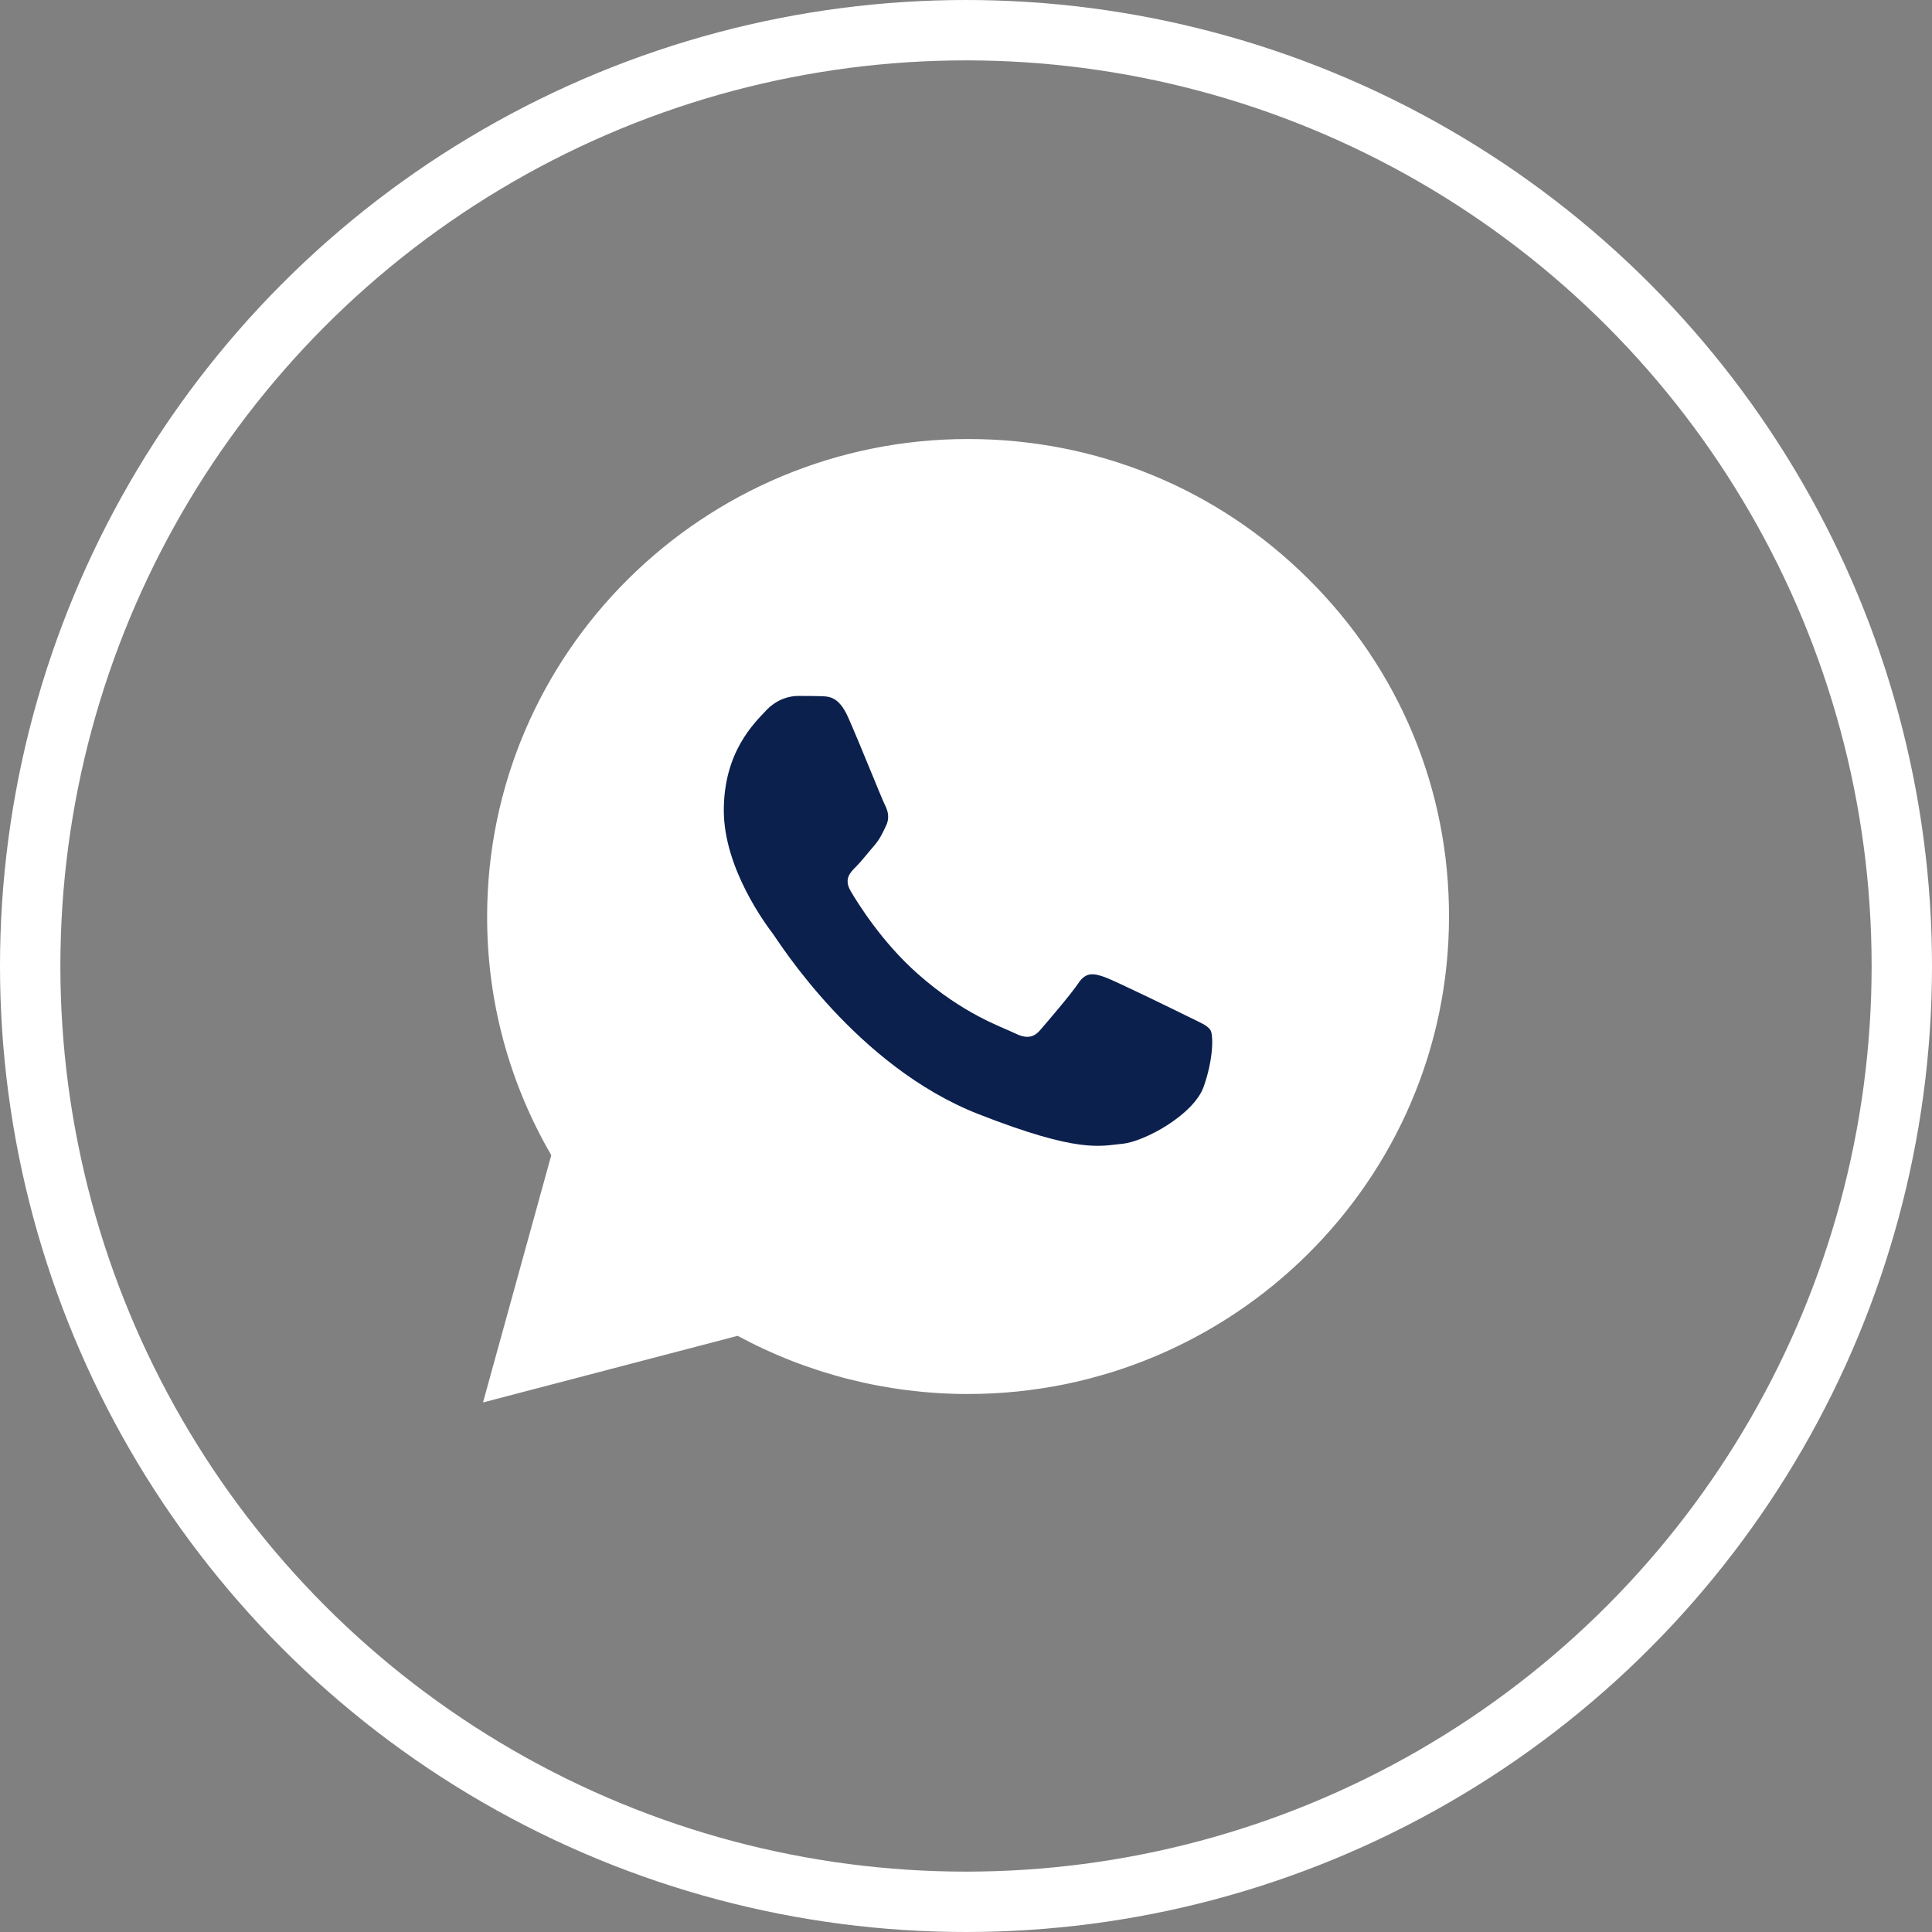
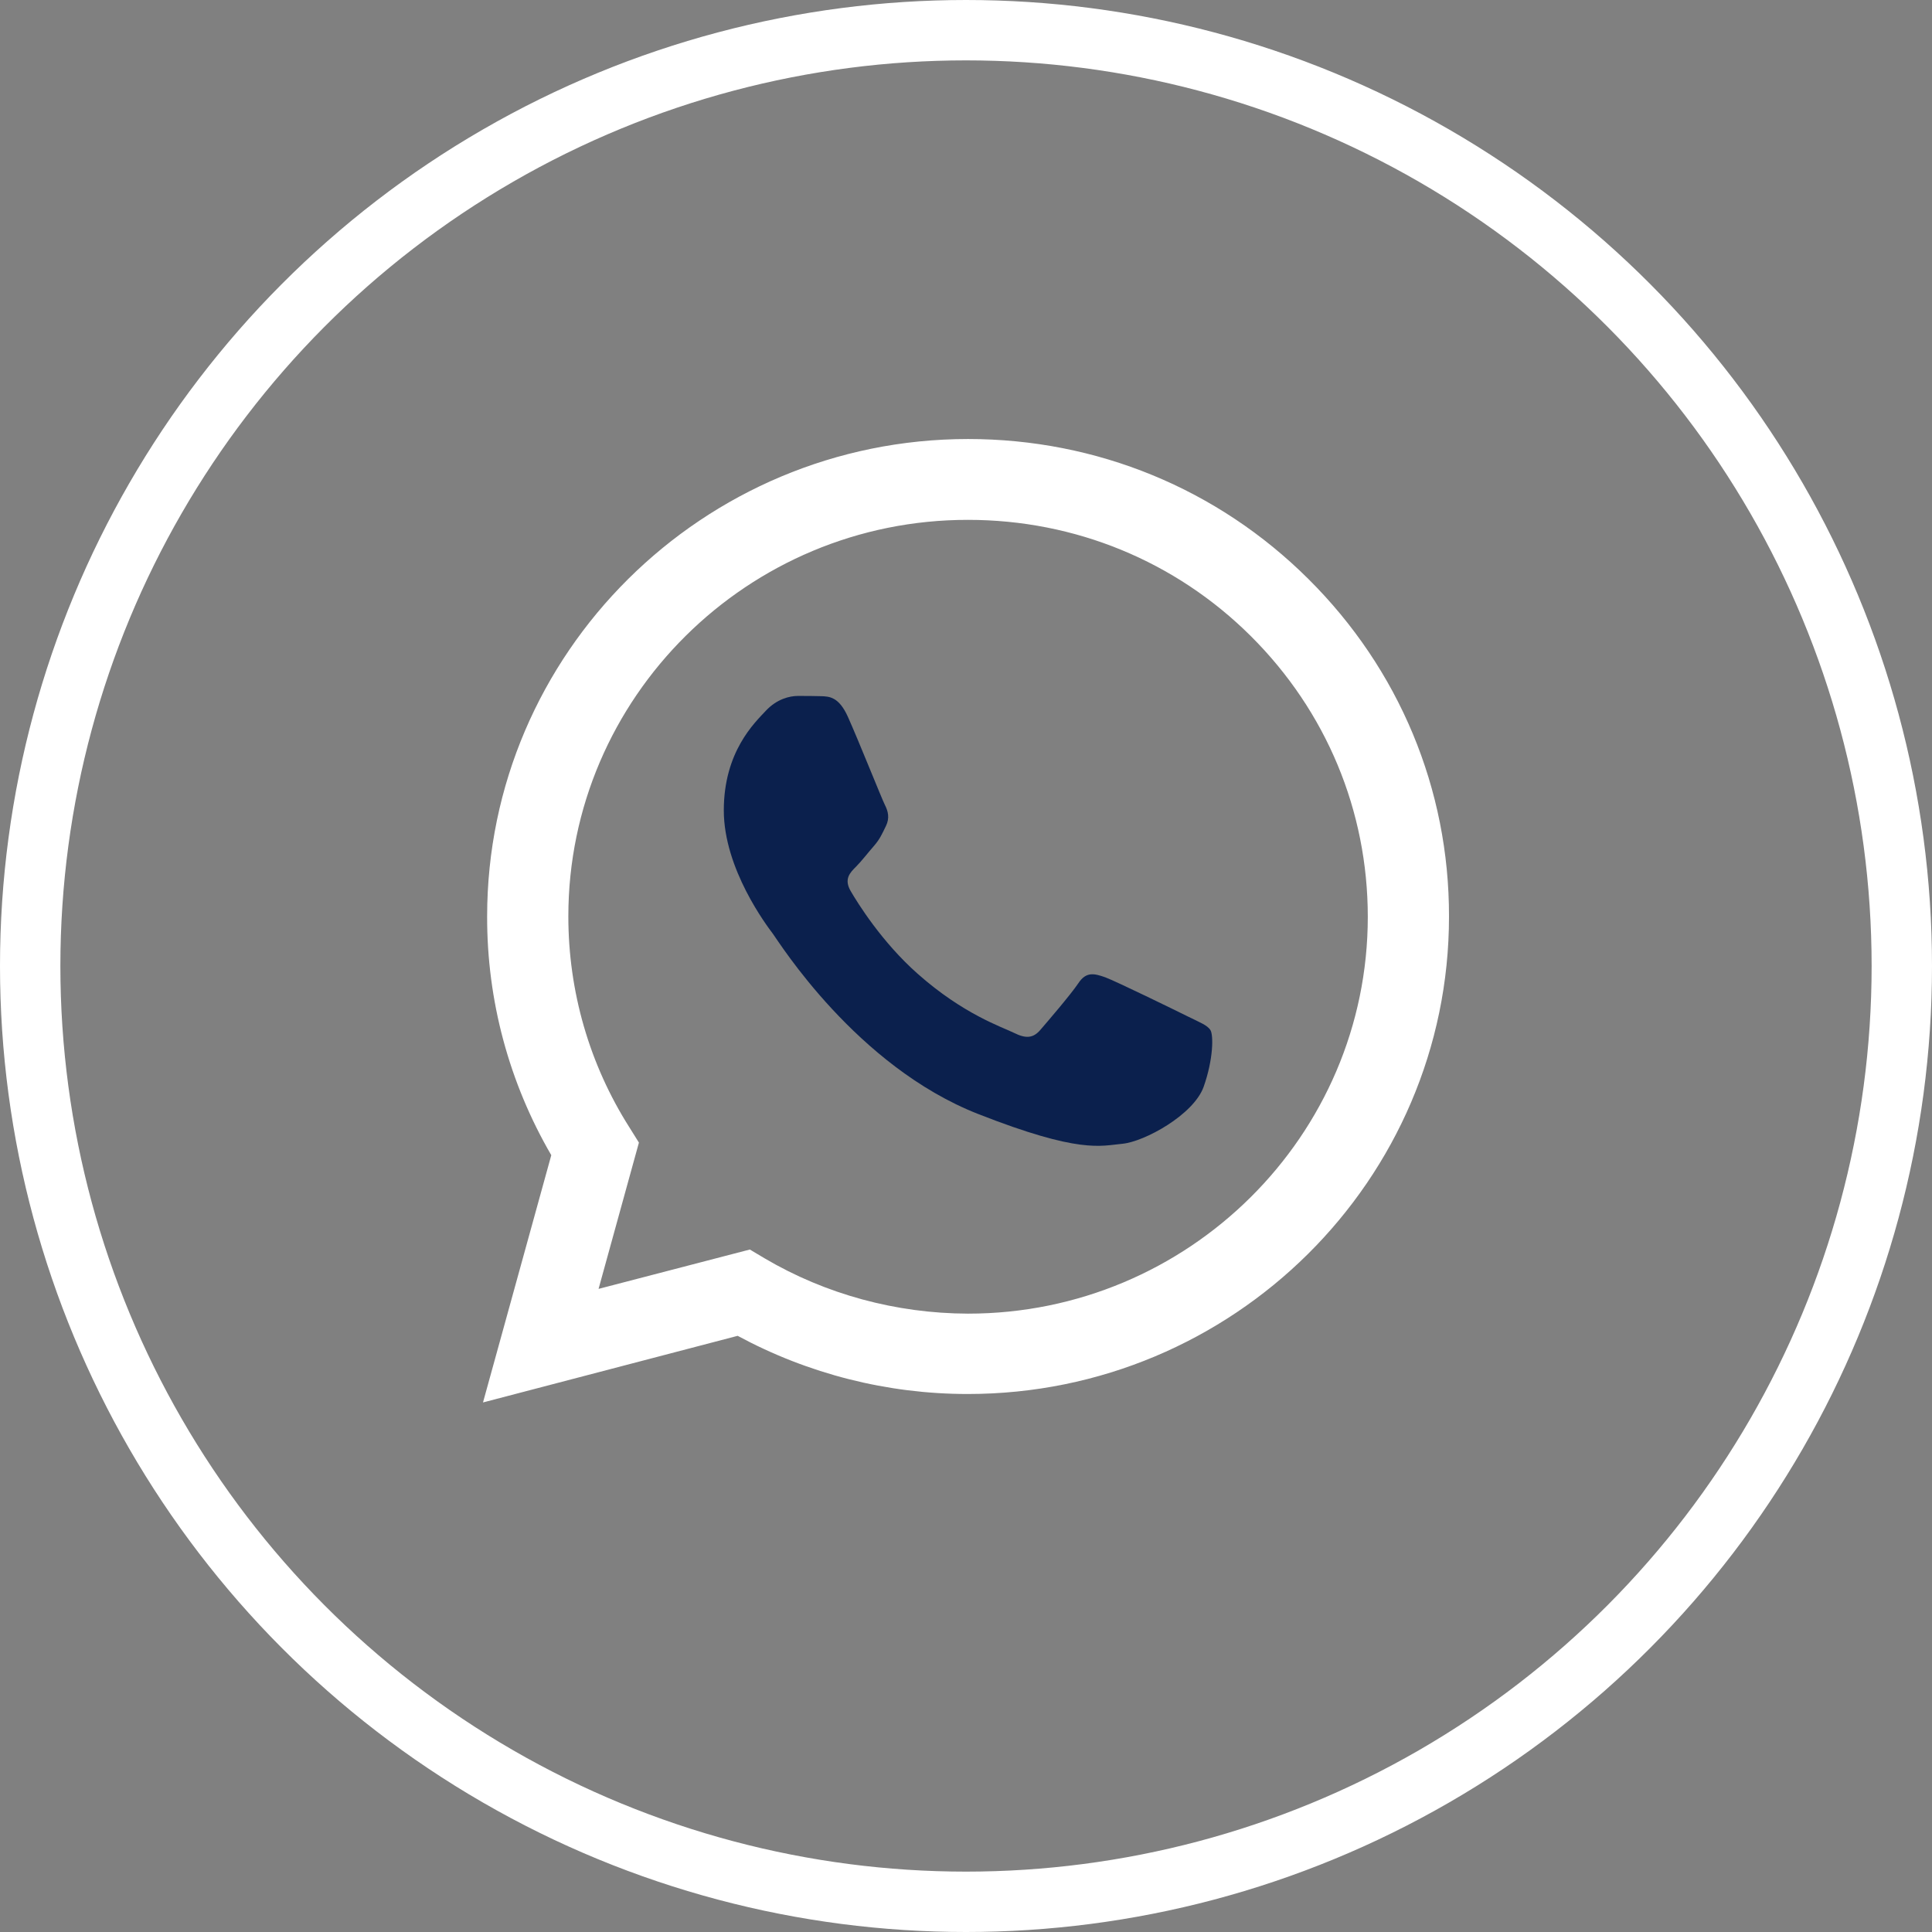
<svg xmlns="http://www.w3.org/2000/svg" width="64" height="64" viewBox="0 0 64 64" fill="none">
  <rect x="0" y="0" width="64" height="64" fill="#808080" stroke="none" />
  <circle cx="32" cy="32" r="31" stroke="white" stroke-width="2" />
-   <path d="M16.555 45.907L18.74 37.997C17.387 35.683 16.677 33.052 16.677 30.367C16.685 21.948 23.584 15.1 32.066 15.1C36.184 15.1 40.043 16.692 42.946 19.574C45.85 22.456 47.447 26.294 47.447 30.374C47.447 38.793 40.539 45.642 32.066 45.642H32.058C29.483 45.642 26.954 44.997 24.707 43.783L16.555 45.907Z" fill="white" />
-   <path d="M16 46.458L18.262 38.267C16.863 35.863 16.13 33.14 16.137 30.357C16.137 21.635 23.289 14.543 32.069 14.543C36.332 14.543 40.336 16.189 43.339 19.177C46.349 22.166 48.008 26.14 48 30.364C48 39.086 40.848 46.178 32.061 46.178H32.053C29.387 46.178 26.766 45.51 24.436 44.251L16 46.458ZM24.84 41.392L25.322 41.68C27.354 42.878 29.685 43.508 32.061 43.516H32.069C39.366 43.516 45.31 37.623 45.31 30.372C45.31 26.86 43.935 23.561 41.437 21.073C38.938 18.586 35.606 17.221 32.069 17.221C24.772 17.213 18.827 23.106 18.827 30.357C18.827 32.837 19.522 35.256 20.852 37.349L21.165 37.85L19.828 42.696L24.84 41.392Z" fill="white" />
+   <path d="M16 46.458L18.262 38.267C16.863 35.863 16.13 33.14 16.137 30.357C16.137 21.635 23.289 14.543 32.069 14.543C36.332 14.543 40.336 16.189 43.339 19.177C46.349 22.166 48.008 26.14 48 30.364C48 39.086 40.848 46.178 32.061 46.178H32.053C29.387 46.178 26.766 45.51 24.436 44.251ZM24.84 41.392L25.322 41.68C27.354 42.878 29.685 43.508 32.061 43.516H32.069C39.366 43.516 45.31 37.623 45.31 30.372C45.31 26.86 43.935 23.561 41.437 21.073C38.938 18.586 35.606 17.221 32.069 17.221C24.772 17.213 18.827 23.106 18.827 30.357C18.827 32.837 19.522 35.256 20.852 37.349L21.165 37.85L19.828 42.696L24.84 41.392Z" fill="white" />
  <path fill-rule="evenodd" clip-rule="evenodd" d="M28.087 23.744C27.789 23.084 27.476 23.069 27.193 23.062C26.964 23.054 26.697 23.054 26.429 23.054C26.162 23.054 25.734 23.153 25.367 23.547C25 23.942 23.977 24.897 23.977 26.846C23.977 28.788 25.405 30.669 25.604 30.934C25.803 31.2 28.362 35.318 32.404 36.903C35.766 38.223 36.454 37.957 37.18 37.889C37.906 37.821 39.533 36.934 39.87 36.008C40.198 35.083 40.198 34.294 40.099 34.127C39.999 33.96 39.732 33.862 39.335 33.665C38.937 33.467 36.981 32.512 36.615 32.375C36.248 32.246 35.98 32.178 35.721 32.572C35.453 32.967 34.689 33.854 34.46 34.12C34.231 34.385 33.994 34.416 33.596 34.218C33.199 34.021 31.915 33.604 30.395 32.254C29.211 31.207 28.408 29.91 28.179 29.516C27.95 29.122 28.156 28.909 28.355 28.712C28.53 28.538 28.752 28.249 28.951 28.022C29.149 27.794 29.218 27.628 29.348 27.362C29.478 27.097 29.417 26.869 29.317 26.672C29.218 26.482 28.439 24.526 28.087 23.744Z" fill="#0B204D" />
</svg>